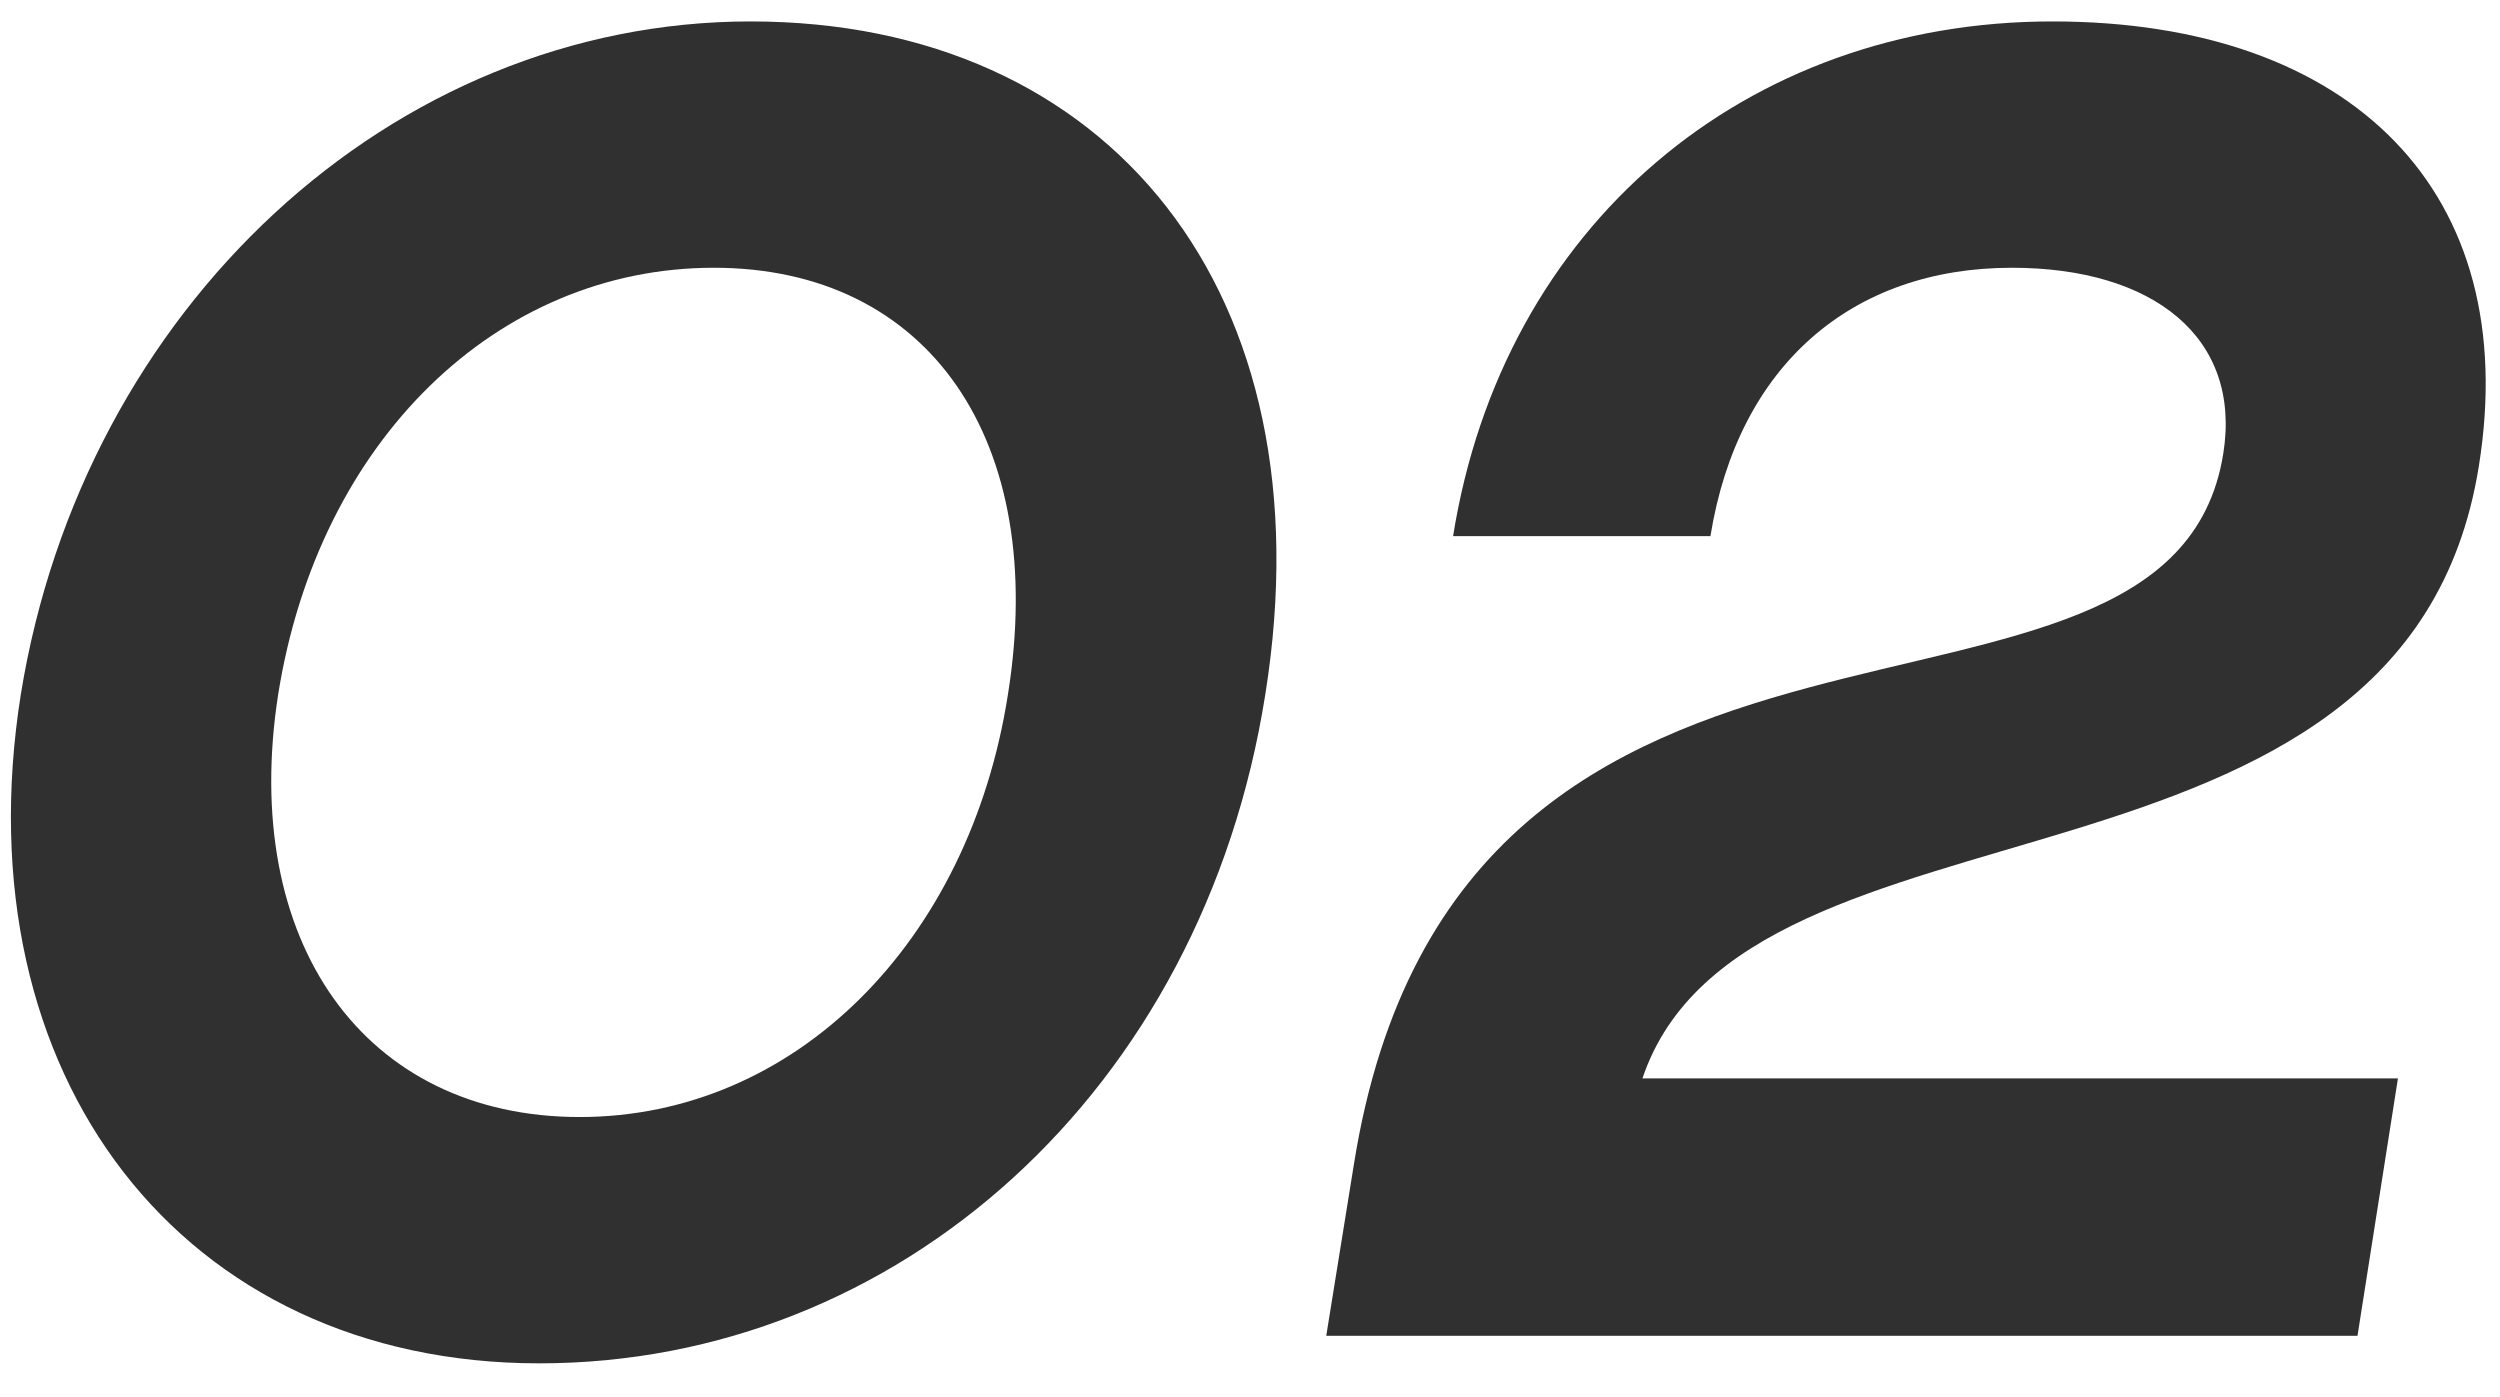
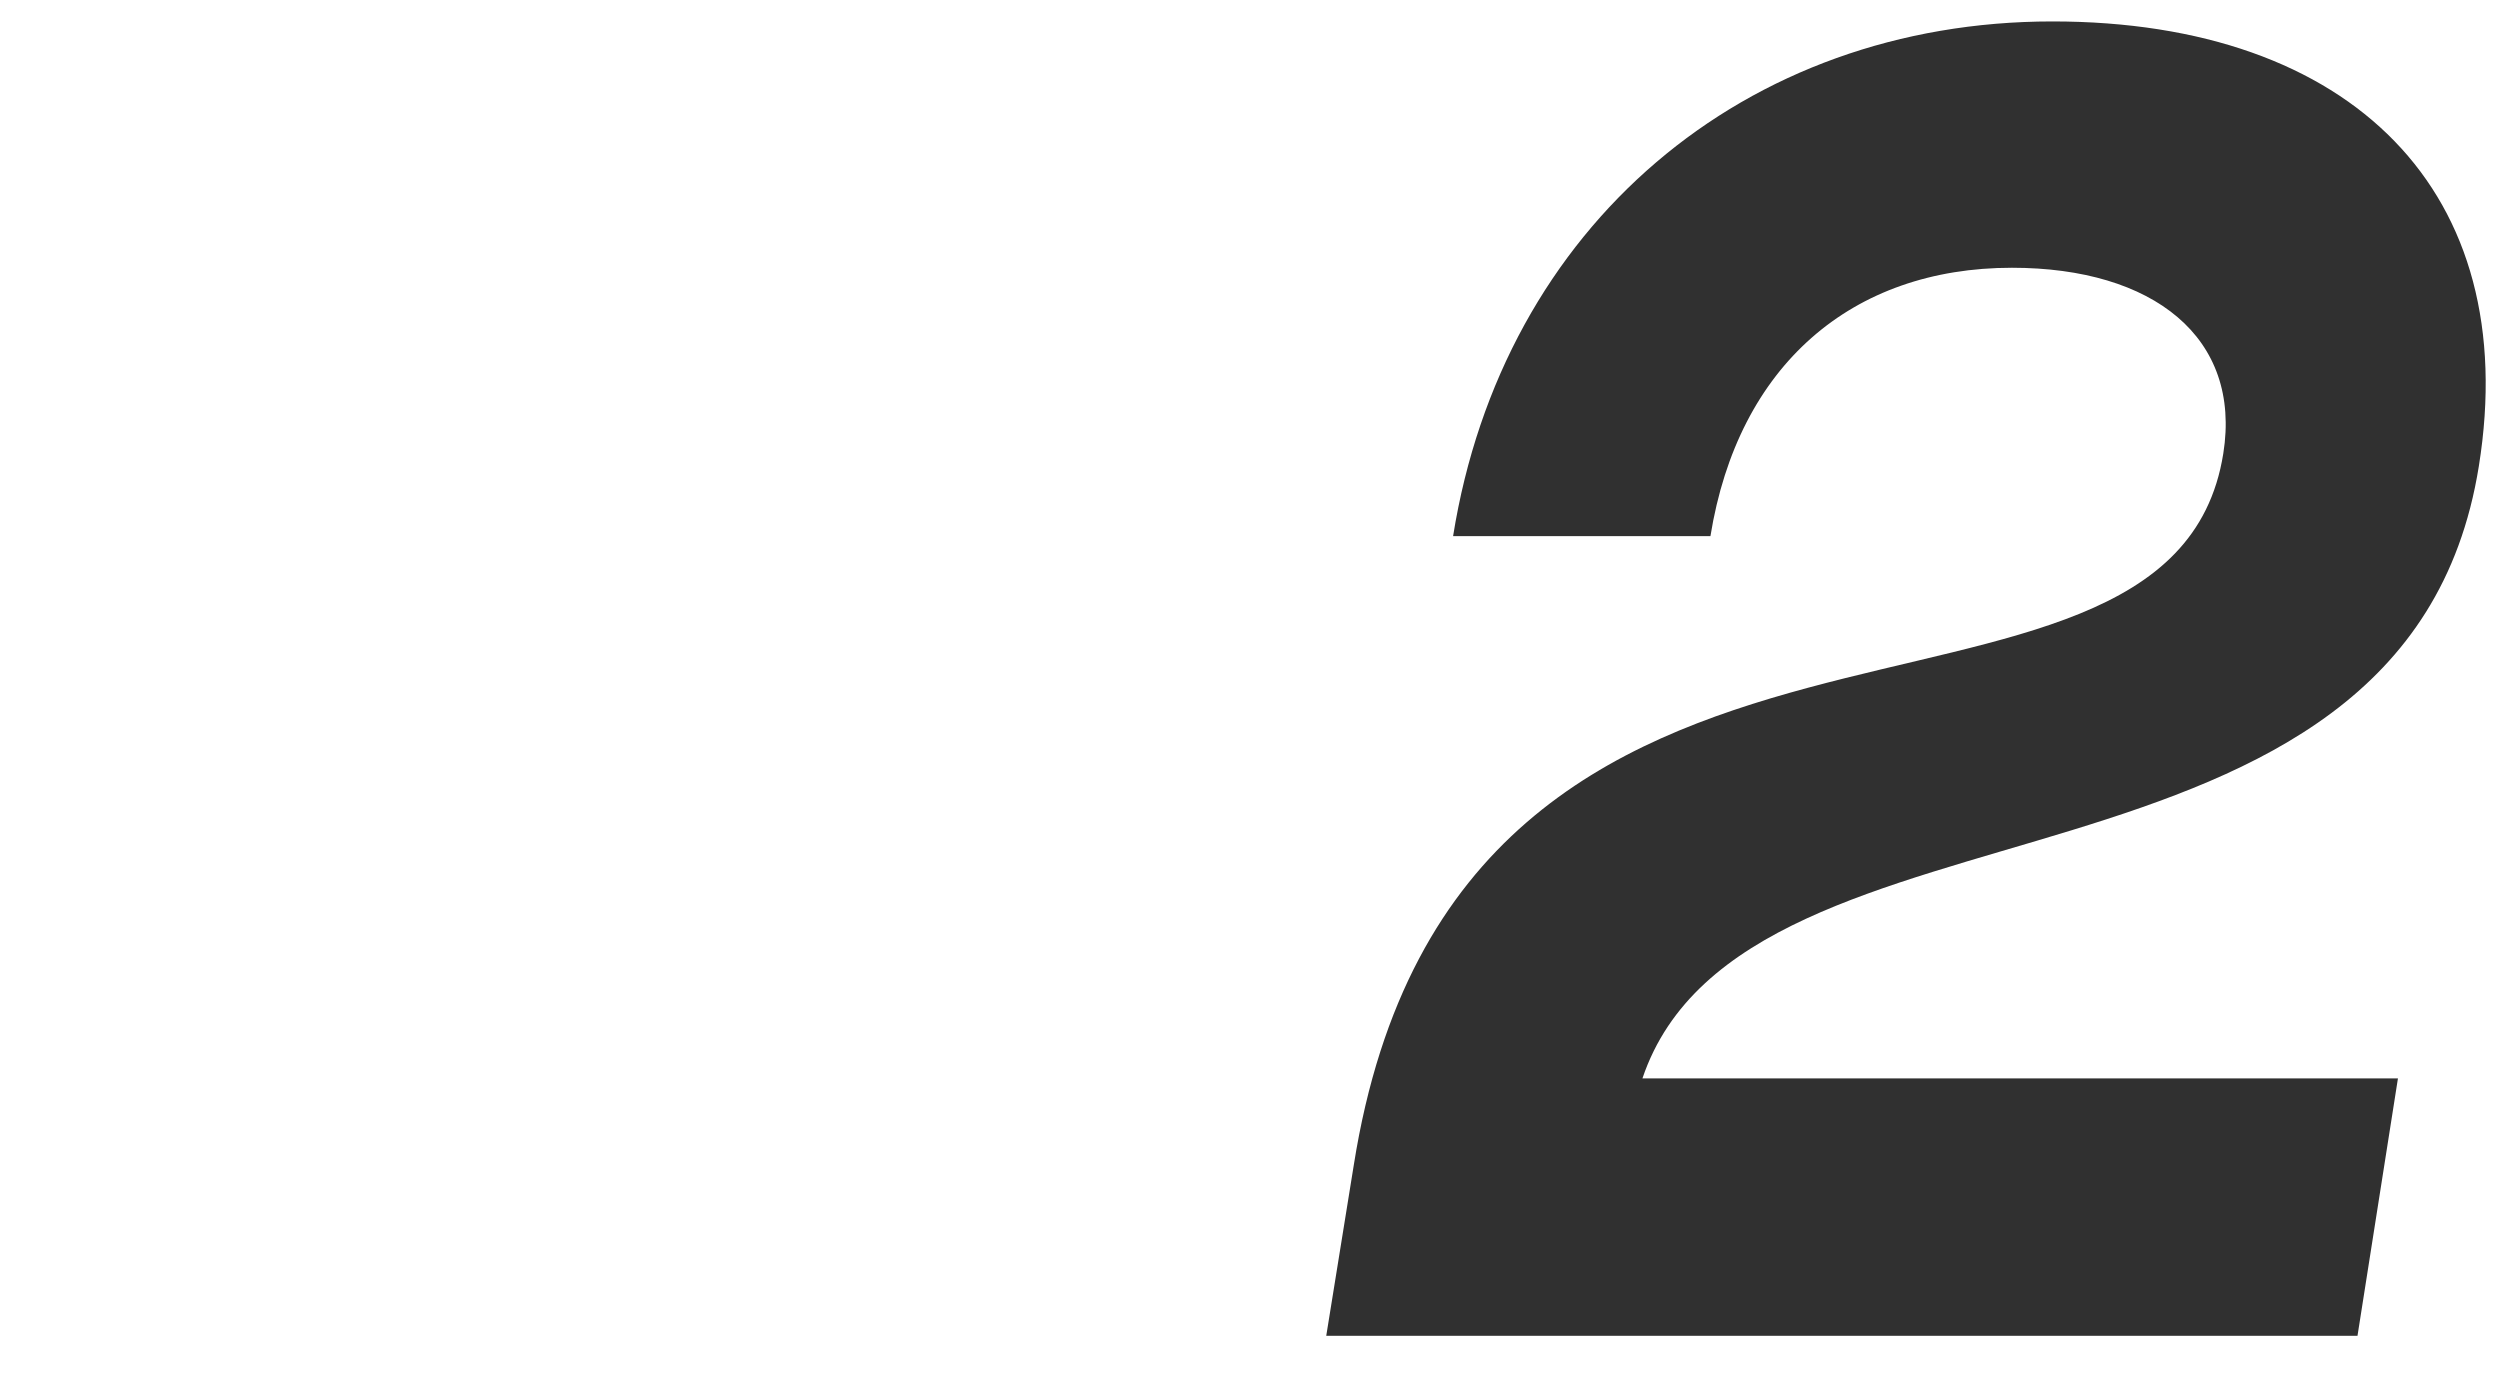
<svg xmlns="http://www.w3.org/2000/svg" width="68" height="38" viewBox="0 0 68 38" fill="none">
-   <path d="M0.567 18.883C2.267 8.383 10.667 0.583 20.417 0.583C30.167 0.583 36.167 7.933 34.417 18.883C32.717 29.683 24.417 37.083 14.667 37.083C4.967 37.083 -1.083 29.283 0.567 18.883ZM7.567 18.883C6.517 25.633 9.917 30.383 15.767 30.383C21.617 30.383 26.367 25.633 27.417 18.883C28.517 11.983 25.267 7.283 19.417 7.283C13.517 7.283 8.667 11.983 7.567 18.883Z" fill="#303030" />
  <path d="M55.824 0.583C63.974 0.583 68.624 5.233 67.424 12.683C65.424 25.183 47.474 21.033 44.674 29.333H65.224L64.124 36.333H36.074L36.824 31.683C39.674 13.733 59.024 21.483 60.474 12.333C60.974 9.183 58.574 7.283 54.724 7.283C50.374 7.283 47.274 9.933 46.524 14.583H39.524C40.874 6.133 47.474 0.583 55.824 0.583Z" fill="#303030" />
</svg>